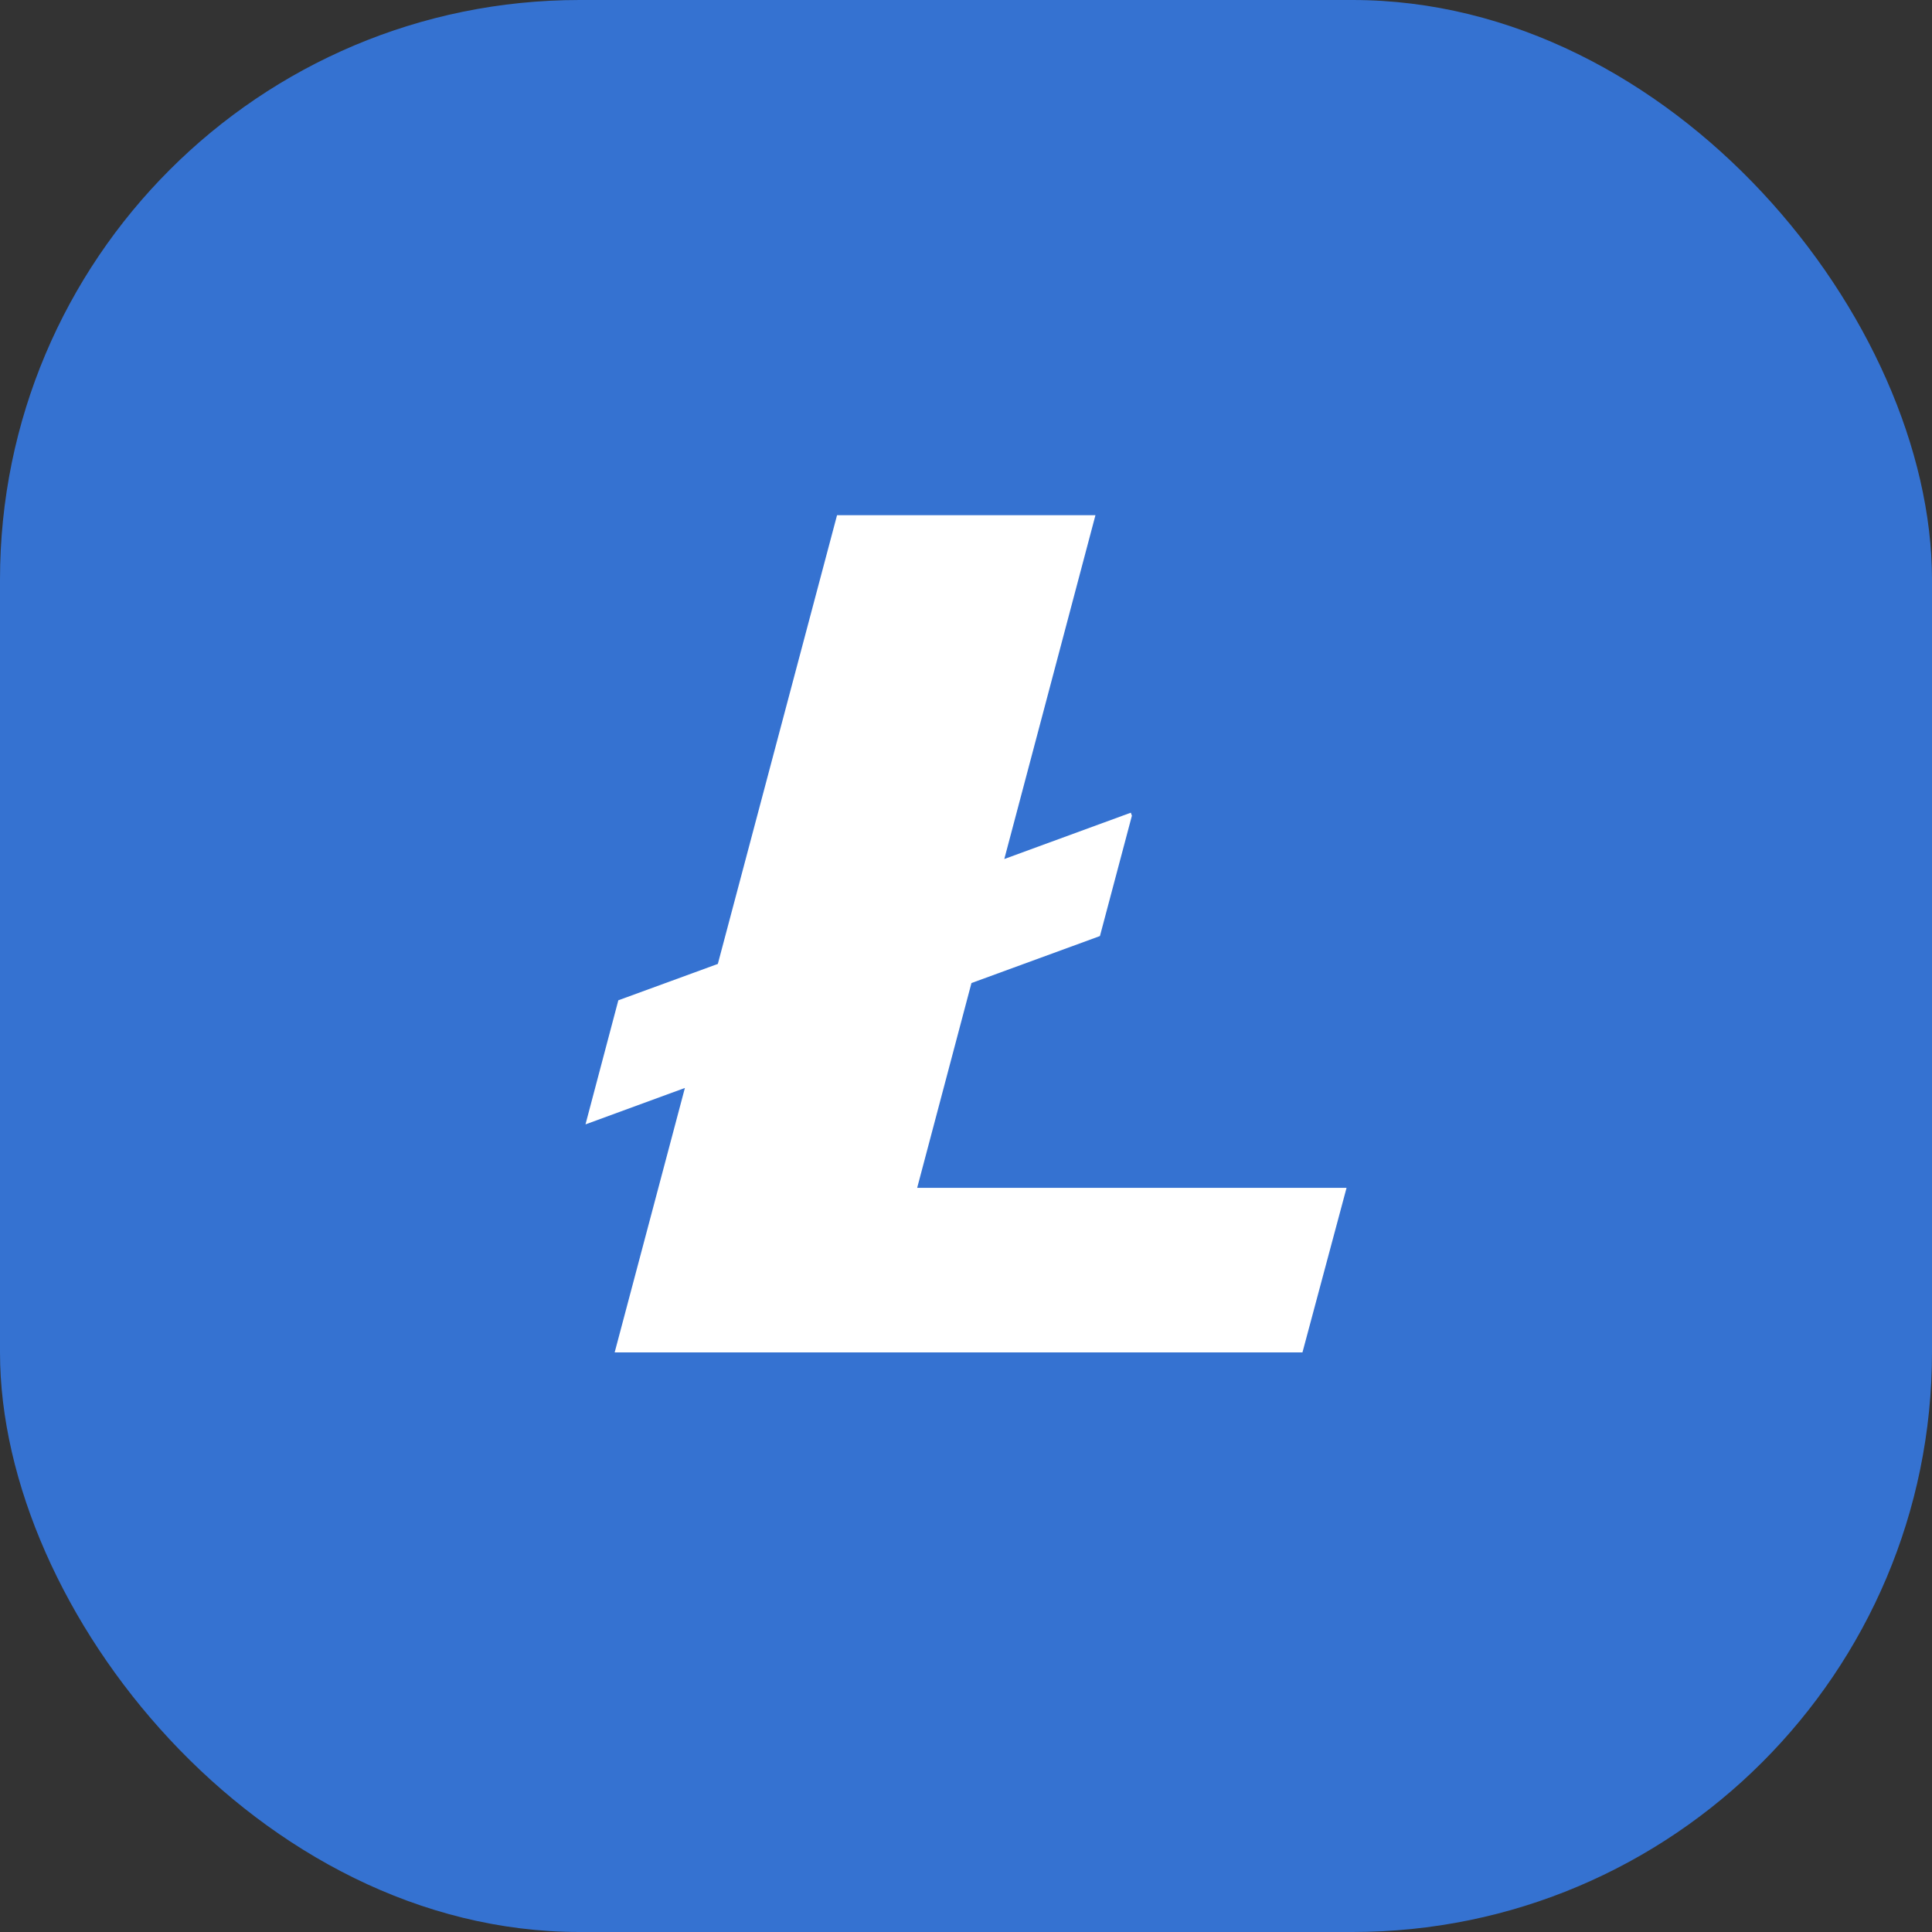
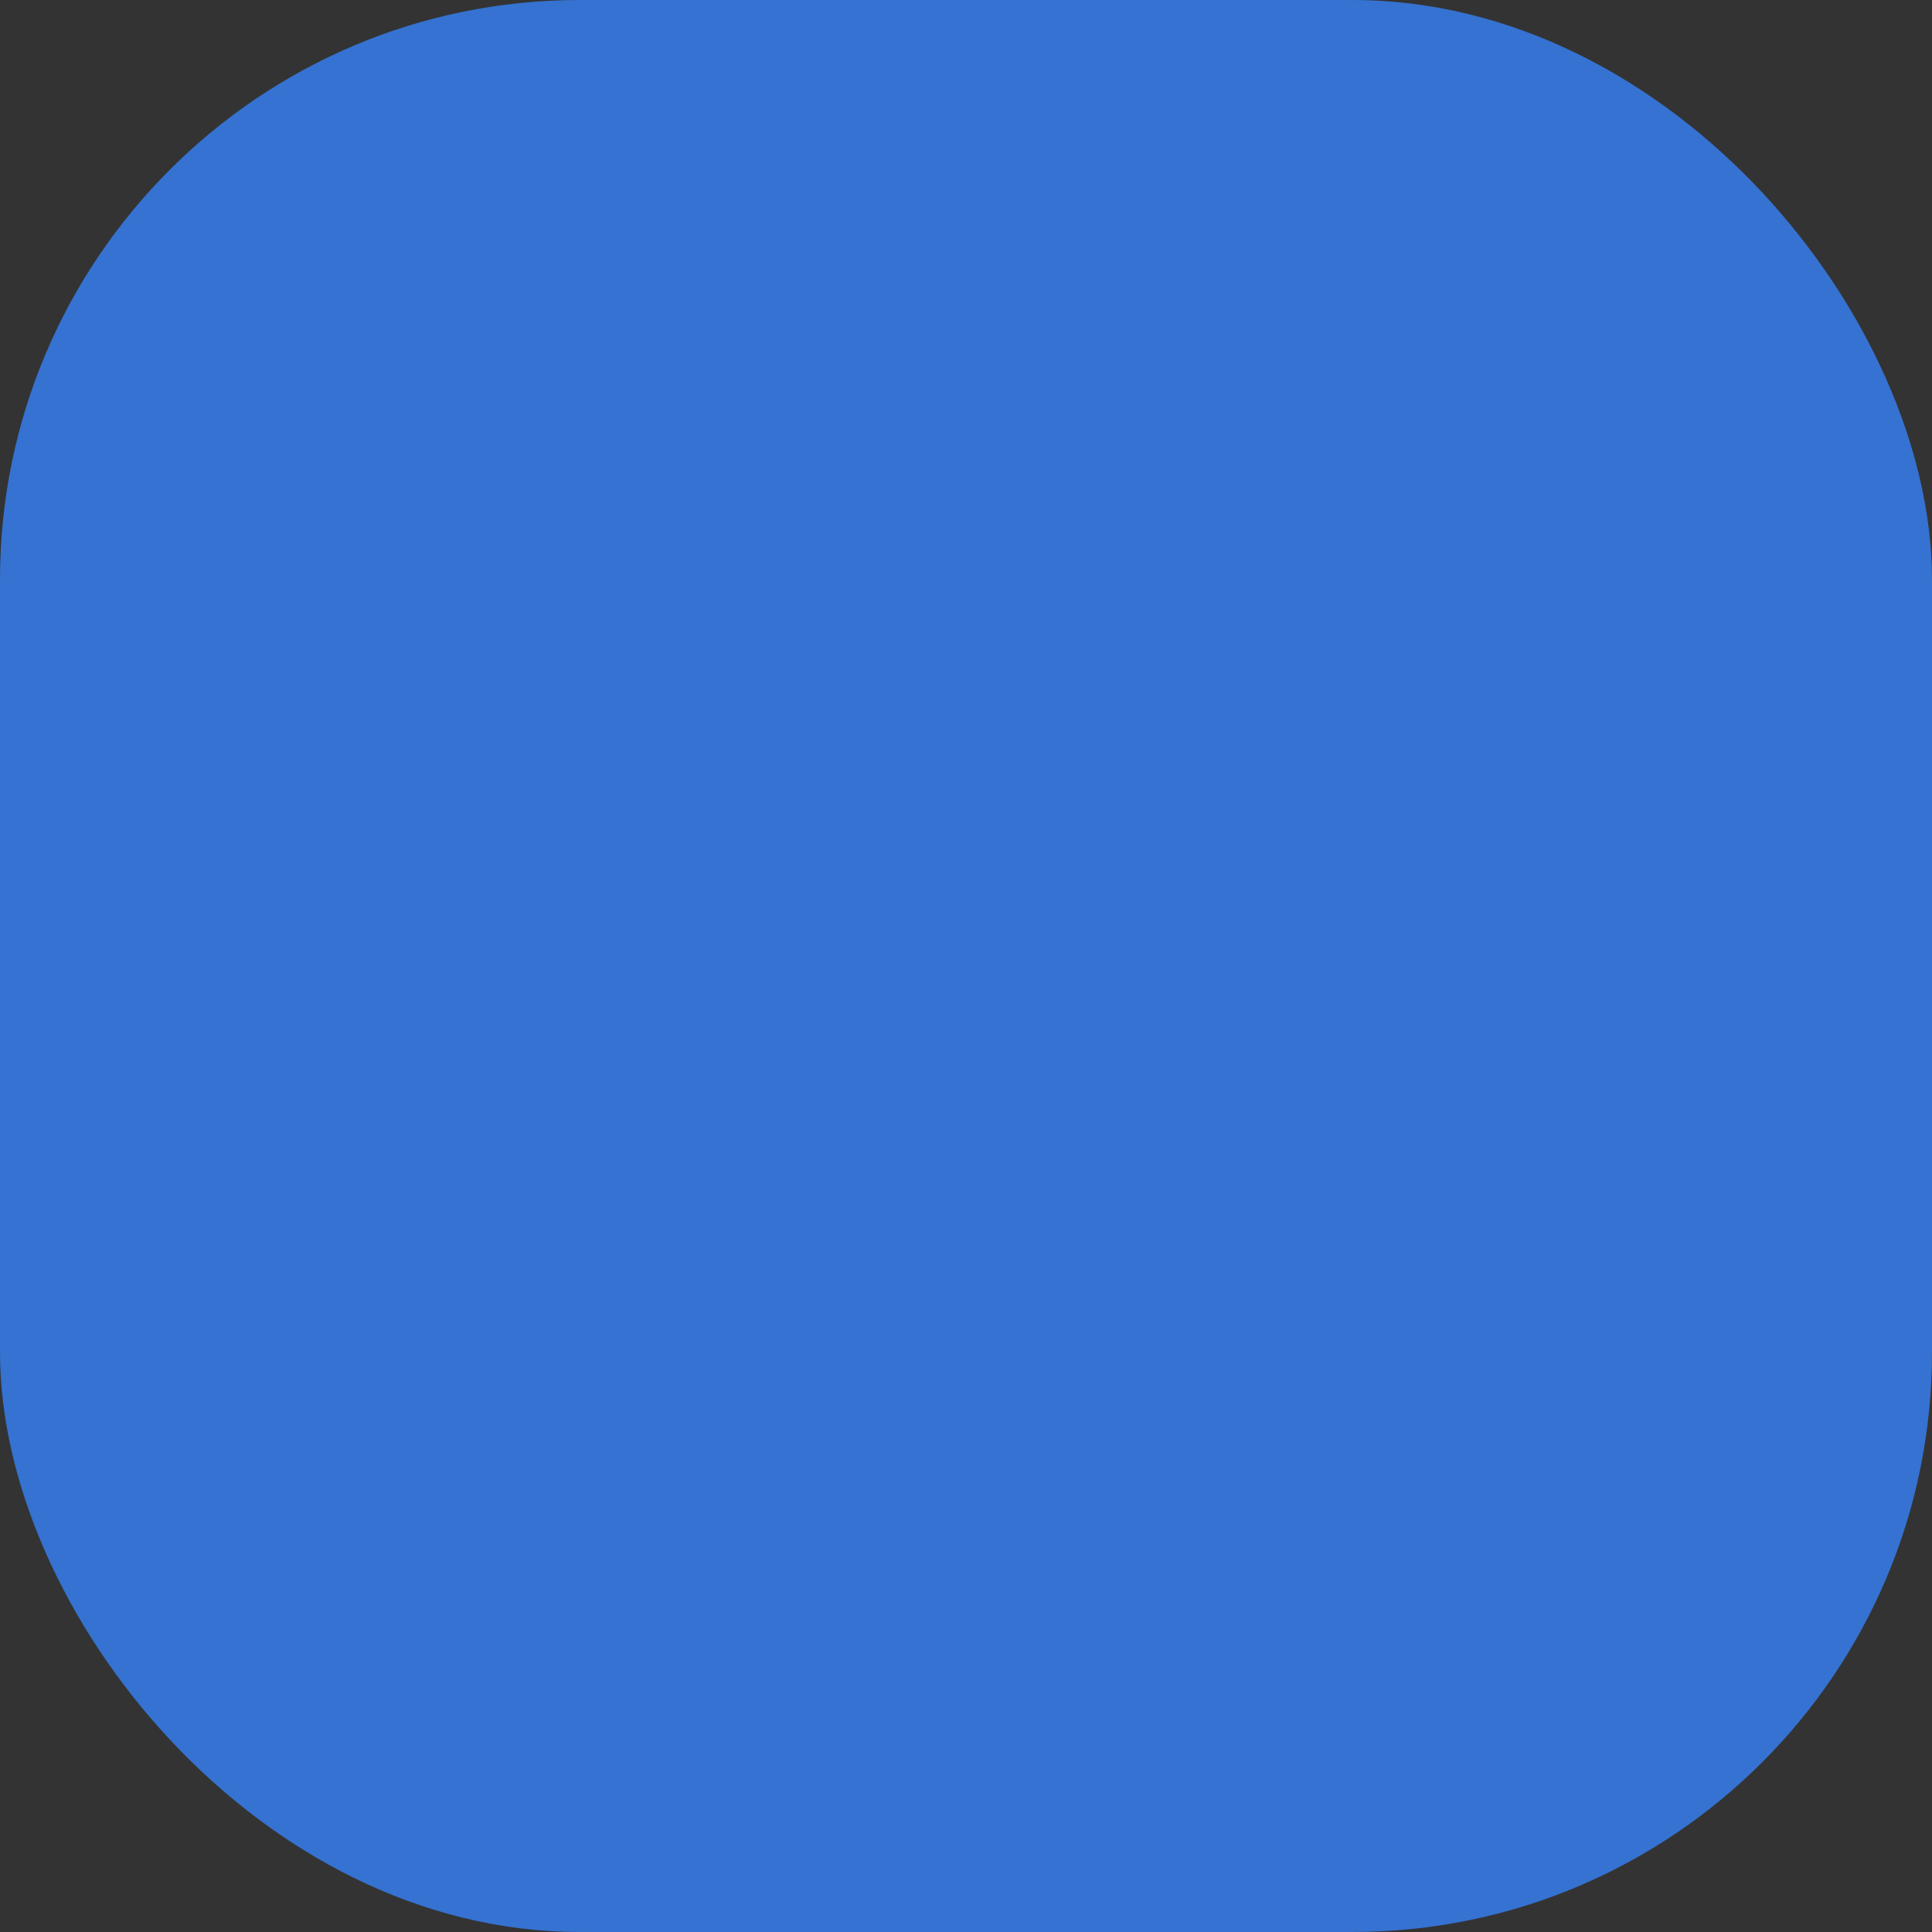
<svg xmlns="http://www.w3.org/2000/svg" width="40" height="40" viewBox="0 0 40 40" fill="none">
  <rect x="0" y="0" width="40" height="40" fill="#333333" stroke="none" />
  <rect width="40" height="40" rx="12" fill="#3572D1" />
-   <path d="M18.989 24.593l1.124-4.24 2.66-.973.662-2.492-.023-.062-2.619.959 1.887-7.118h-5.35l-2.468 9.29-2.06.753-.68 2.569 2.058-.754L12.726 28h14.24l.913-3.407h-8.89z" fill="#fff" />
</svg>